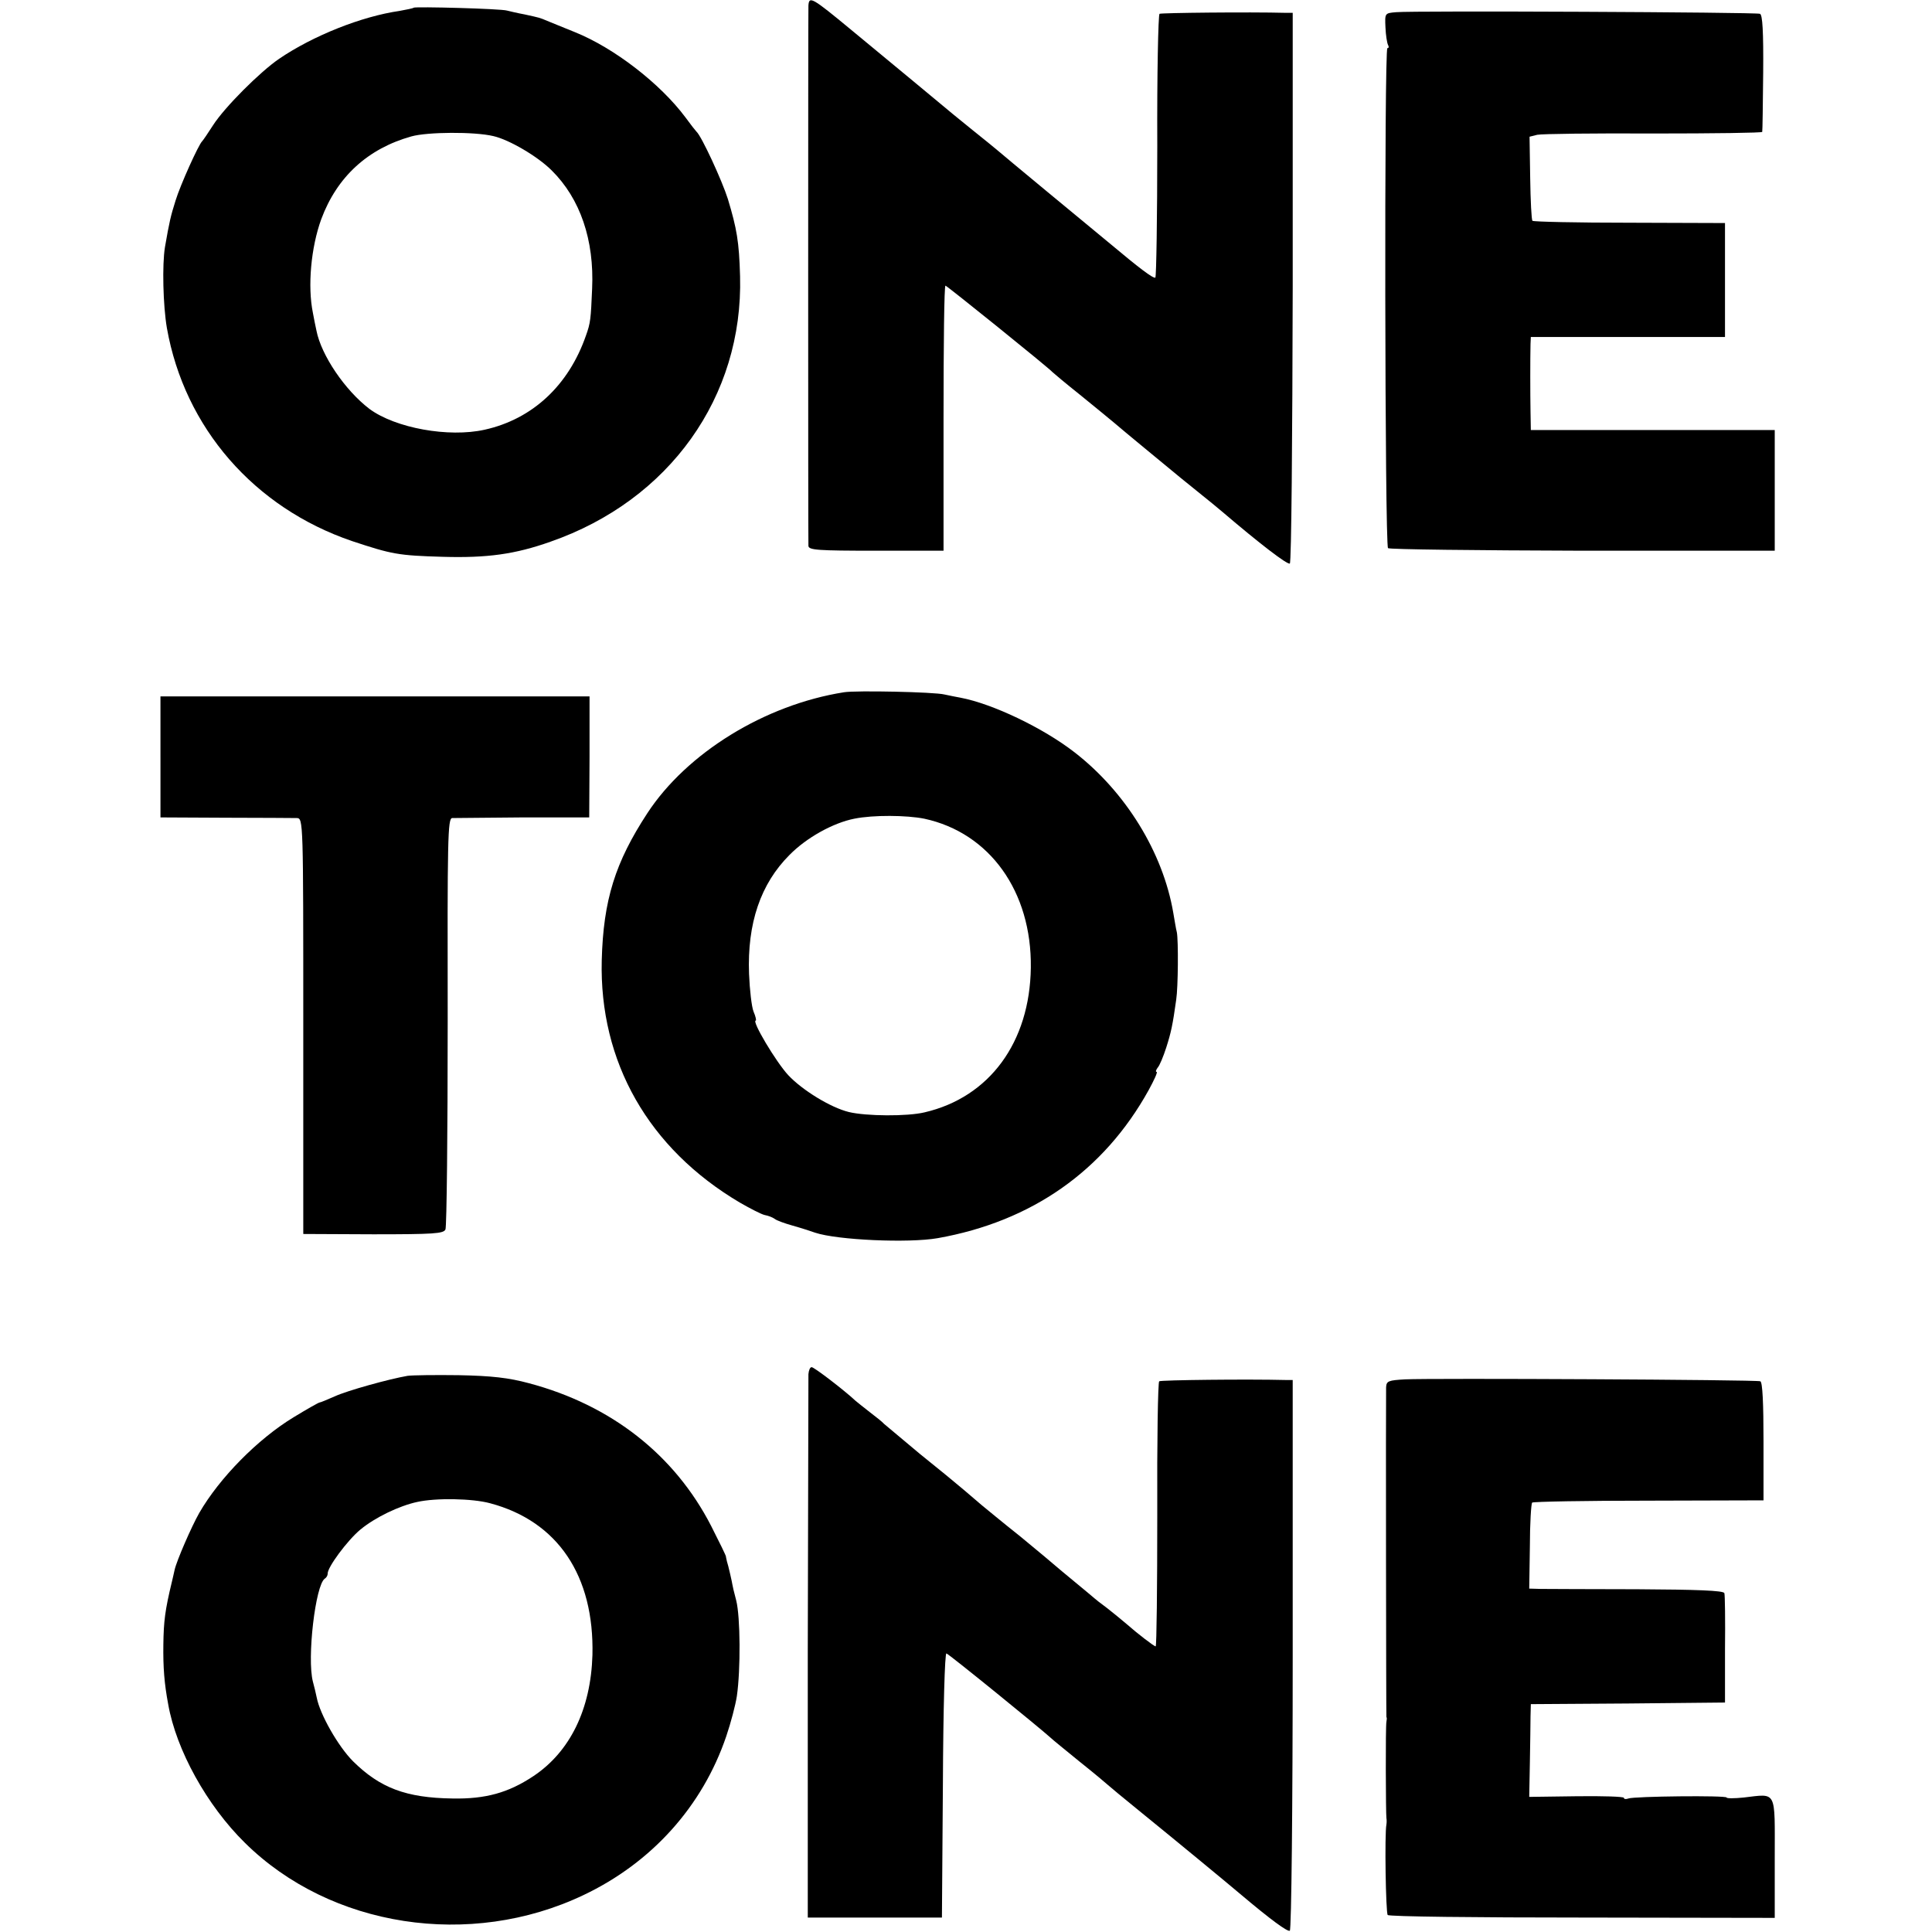
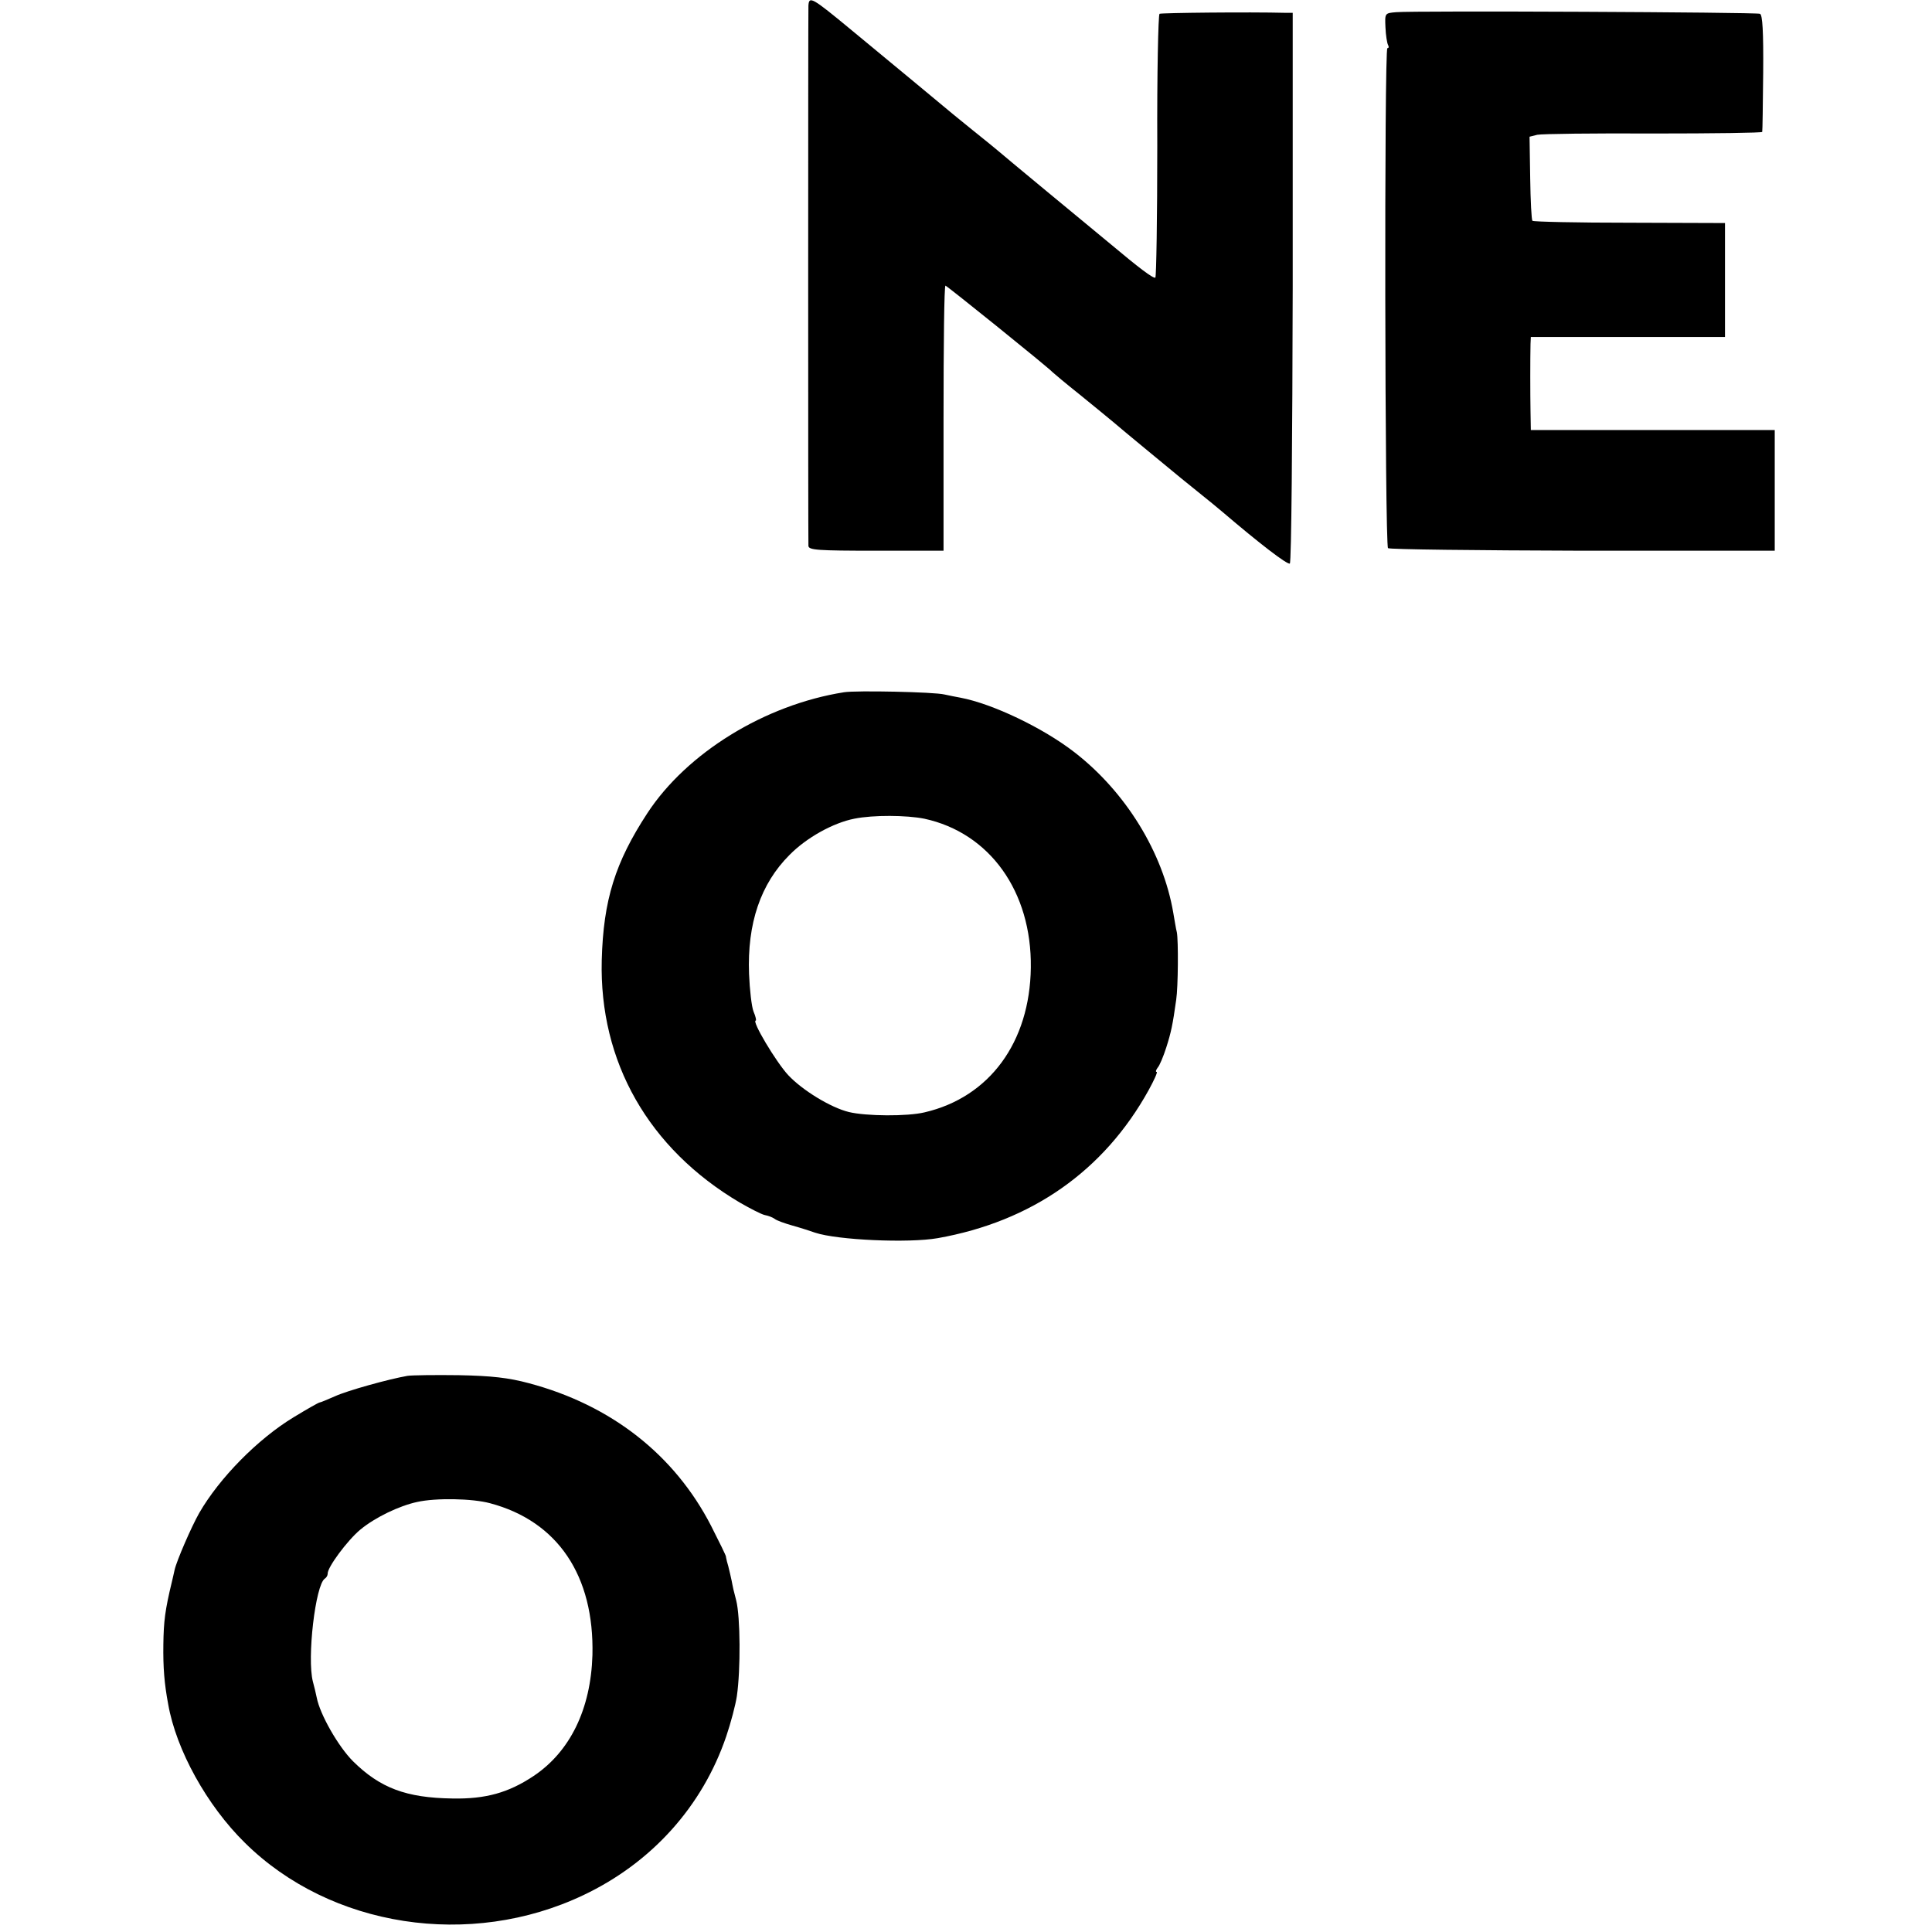
<svg xmlns="http://www.w3.org/2000/svg" version="1.0" width="602pt" height="602pt" viewBox="0 0 602 602" preserveAspectRatio="xMidYMid meet">
  <g transform="translate(0,602) scale(0.1,-0.1)" fill="#000000" stroke="none">
    <path d="M2519 6003 c-1 -24 -1 -1664 0 -1684 1 -13 28 -15 211 -15 l210 0 0 413 c0 227 2 413 6 413 4 0 322 -256 334 -270 3 -3 41 -35 85 -70 44 -36 91 -74 105 -86 14 -12 57 -48 96 -80 40 -33 91 -75 114 -94 24 -19 54 -44 68 -55 14 -11 42 -34 61 -50 116 -99 202 -165 210 -161 5 3 8 390 9 861 l0 855 -22 0 c-114 3 -387 0 -393 -3 -4 -3 -8 -188 -7 -412 0 -223 -3 -408 -6 -410 -6 -4 -52 31 -139 104 -26 21 -113 94 -196 162 -82 68 -152 126 -155 129 -3 3 -39 32 -80 65 -41 33 -86 70 -100 82 -22 18 -109 91 -279 231 -121 100 -130 105 -132 75z" />
-     <path d="M1289 5996 c-2 -2 -22 -6 -44 -10 -118 -17 -269 -77 -375 -149 -60 -41 -170 -151 -206 -207 -16 -25 -31 -47 -34 -50 -11 -10 -68 -136 -83 -185 -15 -48 -19 -64 -33 -145 -9 -54 -6 -182 6 -252 55 -311 272 -560 577 -664 124 -41 143 -45 283 -49 138 -4 225 8 335 47 371 129 601 452 591 827 -3 108 -10 148 -38 241 -18 57 -82 196 -98 210 -3 3 -18 22 -34 44 -79 106 -223 217 -345 266 -36 15 -75 30 -86 35 -24 10 -20 9 -70 20 -22 4 -47 10 -55 12 -19 6 -286 13 -291 9z m248 -400 c49 -11 138 -63 182 -107 89 -88 133 -217 126 -369 -4 -94 -5 -106 -19 -145 -54 -156 -167 -261 -316 -294 -112 -25 -278 5 -359 65 -76 58 -150 167 -165 244 -3 14 -8 38 -11 55 -17 83 -6 204 26 292 49 132 145 220 281 258 50 14 196 15 255 1z" />
    <path d="M4350 5982 c-35 -3 -35 -3 -33 -47 1 -25 5 -49 8 -55 3 -5 3 -10 -2 -10 -10 0 -8 -1548 2 -1558 4 -4 276 -7 606 -8 l599 0 0 188 0 188 -380 0 -380 0 -1 58 c-1 56 -1 166 0 210 l1 22 303 0 302 0 0 177 0 178 -298 1 c-163 0 -299 3 -302 6 -3 3 -6 63 -7 133 l-2 129 24 6 c14 3 177 5 363 4 185 0 338 2 338 5 1 3 2 86 3 185 1 127 -2 180 -10 183 -13 5 -1079 10 -1134 5z" />
    <path d="M2630 3863 c-247 -39 -490 -189 -613 -377 -100 -153 -137 -270 -142 -458 -8 -317 146 -587 430 -755 33 -19 68 -37 78 -39 11 -2 24 -7 31 -12 6 -5 31 -14 56 -21 25 -7 56 -17 70 -22 69 -23 291 -33 382 -17 293 52 518 210 657 461 17 31 29 57 25 57 -4 0 -2 6 3 13 6 6 18 35 27 63 15 47 20 70 31 149 6 39 7 184 2 210 -3 11 -7 38 -11 60 -32 189 -149 378 -308 501 -98 76 -255 151 -355 170 -13 2 -35 7 -50 10 -32 8 -276 13 -313 7z m250 -394 c204 -44 335 -227 332 -464 -3 -233 -129 -404 -331 -451 -54 -13 -182 -12 -236 1 -57 14 -145 68 -189 115 -38 41 -115 170 -101 170 2 0 0 12 -7 28 -6 15 -12 68 -14 117 -6 158 36 281 126 371 53 54 136 100 202 113 59 12 163 11 218 0z" />
-     <path d="M500 3661 l0 -188 203 -1 c111 0 211 -1 222 -1 20 -1 20 -8 20 -649 l0 -647 218 -1 c188 0 219 2 225 15 4 9 7 301 7 649 -1 568 0 632 14 633 9 0 109 1 222 2 l205 0 1 189 0 188 -669 0 -668 0 0 -189z" />
-     <path d="M2519 1738 c0 -13 -1 -399 -2 -858 l0 -835 209 0 209 0 3 413 c1 239 6 412 11 410 8 -2 292 -233 325 -263 6 -6 47 -39 91 -75 44 -35 82 -67 85 -70 3 -3 52 -44 109 -90 101 -82 266 -218 306 -252 96 -81 147 -118 154 -114 5 3 9 390 9 861 l0 855 -22 0 c-118 3 -388 0 -394 -4 -4 -2 -7 -189 -6 -415 0 -226 -2 -411 -5 -411 -5 0 -57 40 -91 70 -14 12 -41 34 -60 49 -19 14 -37 28 -40 31 -3 3 -30 25 -60 50 -30 25 -57 47 -60 50 -3 3 -52 44 -109 91 -58 46 -112 91 -122 99 -9 8 -34 29 -55 47 -21 18 -83 69 -138 113 -54 45 -104 87 -111 93 -6 7 -27 23 -45 37 -18 14 -38 30 -44 35 -34 32 -129 105 -137 105 -5 0 -9 -10 -10 -22z" />
    <path d="M1270 1733 c-58 -10 -188 -46 -227 -64 -23 -10 -44 -19 -47 -19 -3 0 -40 -21 -81 -46 -112 -68 -231 -189 -294 -298 -24 -42 -71 -150 -77 -178 -2 -10 -6 -26 -8 -35 -22 -91 -26 -125 -27 -197 -1 -72 3 -122 15 -186 25 -143 121 -316 239 -432 267 -264 702 -331 1055 -163 213 101 371 277 445 495 14 41 29 98 33 125 12 83 11 247 -2 298 -7 26 -12 48 -12 50 0 3 -13 61 -17 72 -1 6 -3 12 -3 15 0 3 -21 46 -46 95 -114 222 -312 377 -568 445 -63 17 -116 23 -218 25 -74 1 -146 0 -160 -2z m257 -397 c211 -56 325 -226 319 -473 -5 -169 -70 -302 -185 -378 -77 -51 -148 -71 -251 -69 -145 2 -226 33 -310 116 -46 46 -103 146 -113 198 -3 14 -8 36 -12 50 -19 73 8 302 37 321 5 3 9 10 9 15 -2 19 62 105 102 138 46 38 121 74 177 86 58 13 172 11 227 -4z" />
-     <path d="M4378 1722 c-52 -3 -58 -5 -59 -25 -1 -50 0 -1022 1 -1027 2 -3 1 -9 0 -15 -3 -13 -2 -287 0 -300 1 -5 1 -14 0 -20 -6 -29 -2 -276 4 -282 4 -5 277 -8 607 -8 l599 -1 0 187 c0 214 8 200 -97 188 -29 -3 -53 -3 -53 0 0 7 -288 4 -306 -3 -8 -3 -14 -2 -14 2 0 4 -66 6 -147 5 l-148 -2 2 107 c1 59 2 124 2 144 l1 38 302 2 303 3 0 165 c1 91 0 170 -2 176 -3 8 -87 11 -271 12 -147 0 -283 1 -302 1 l-35 1 2 131 c0 72 4 133 7 137 4 3 167 6 364 6 l357 1 0 184 c0 117 -3 185 -10 187 -12 5 -1026 10 -1107 6z" />
  </g>
</svg>